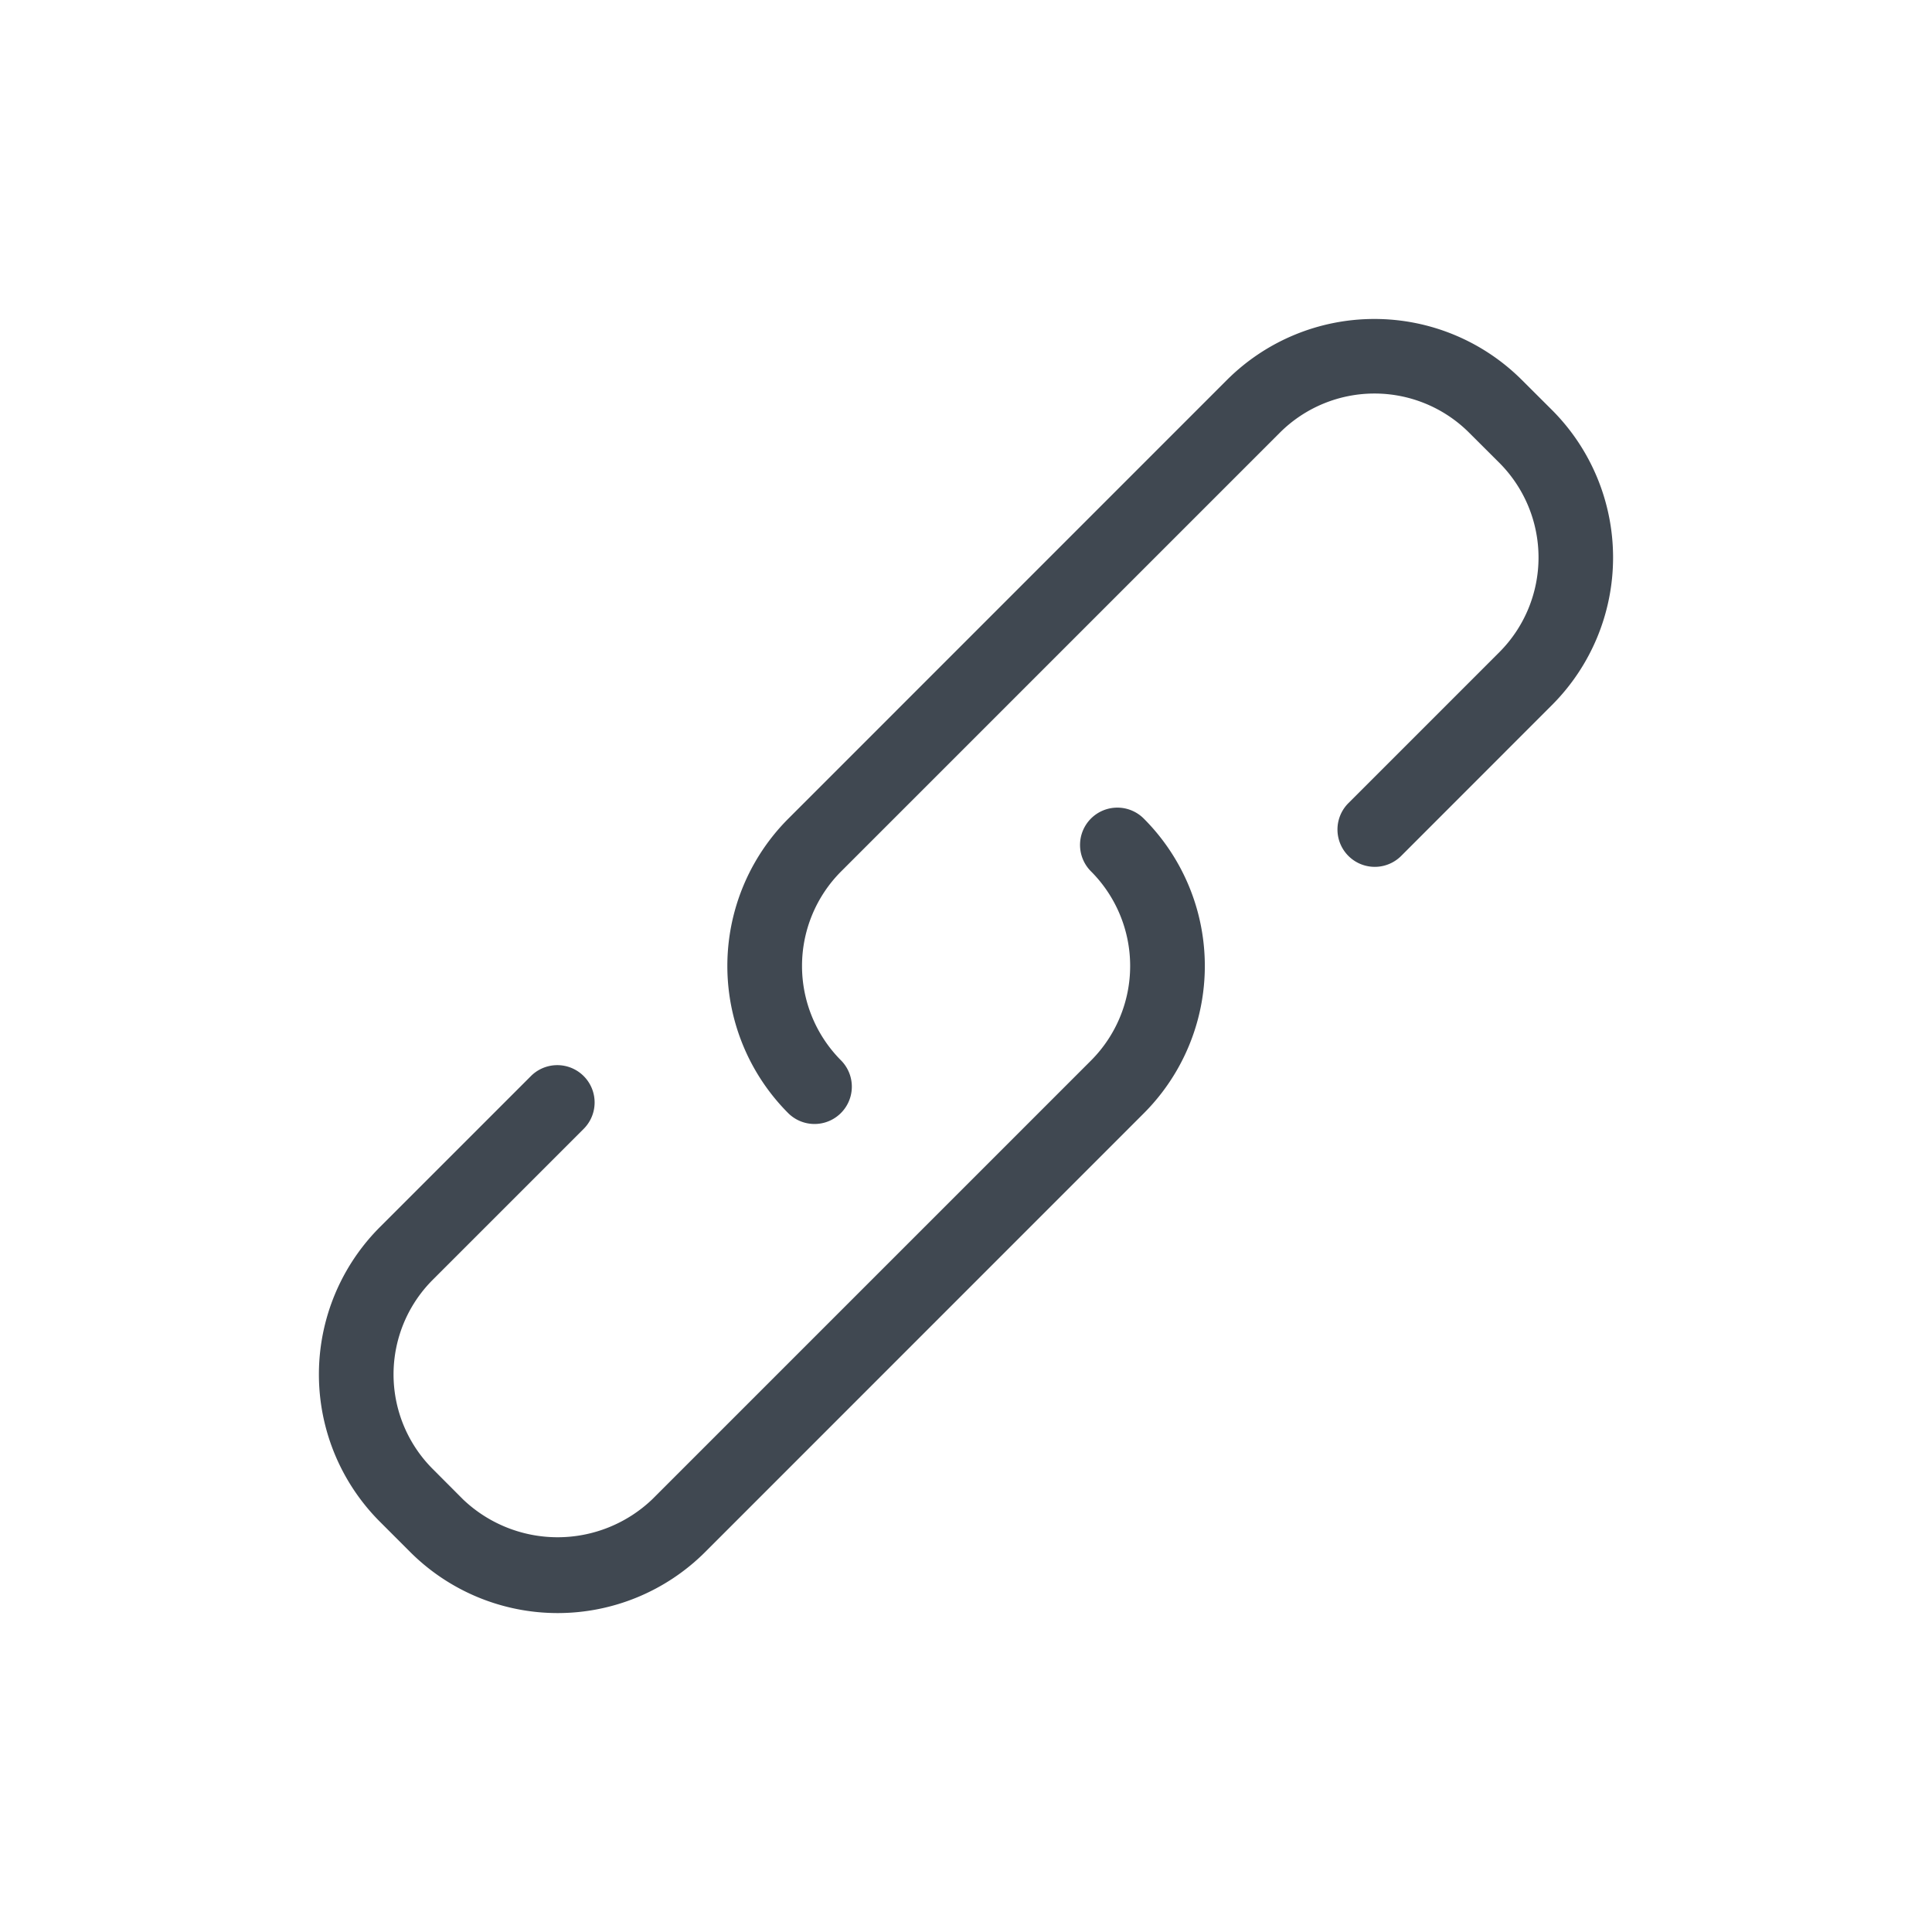
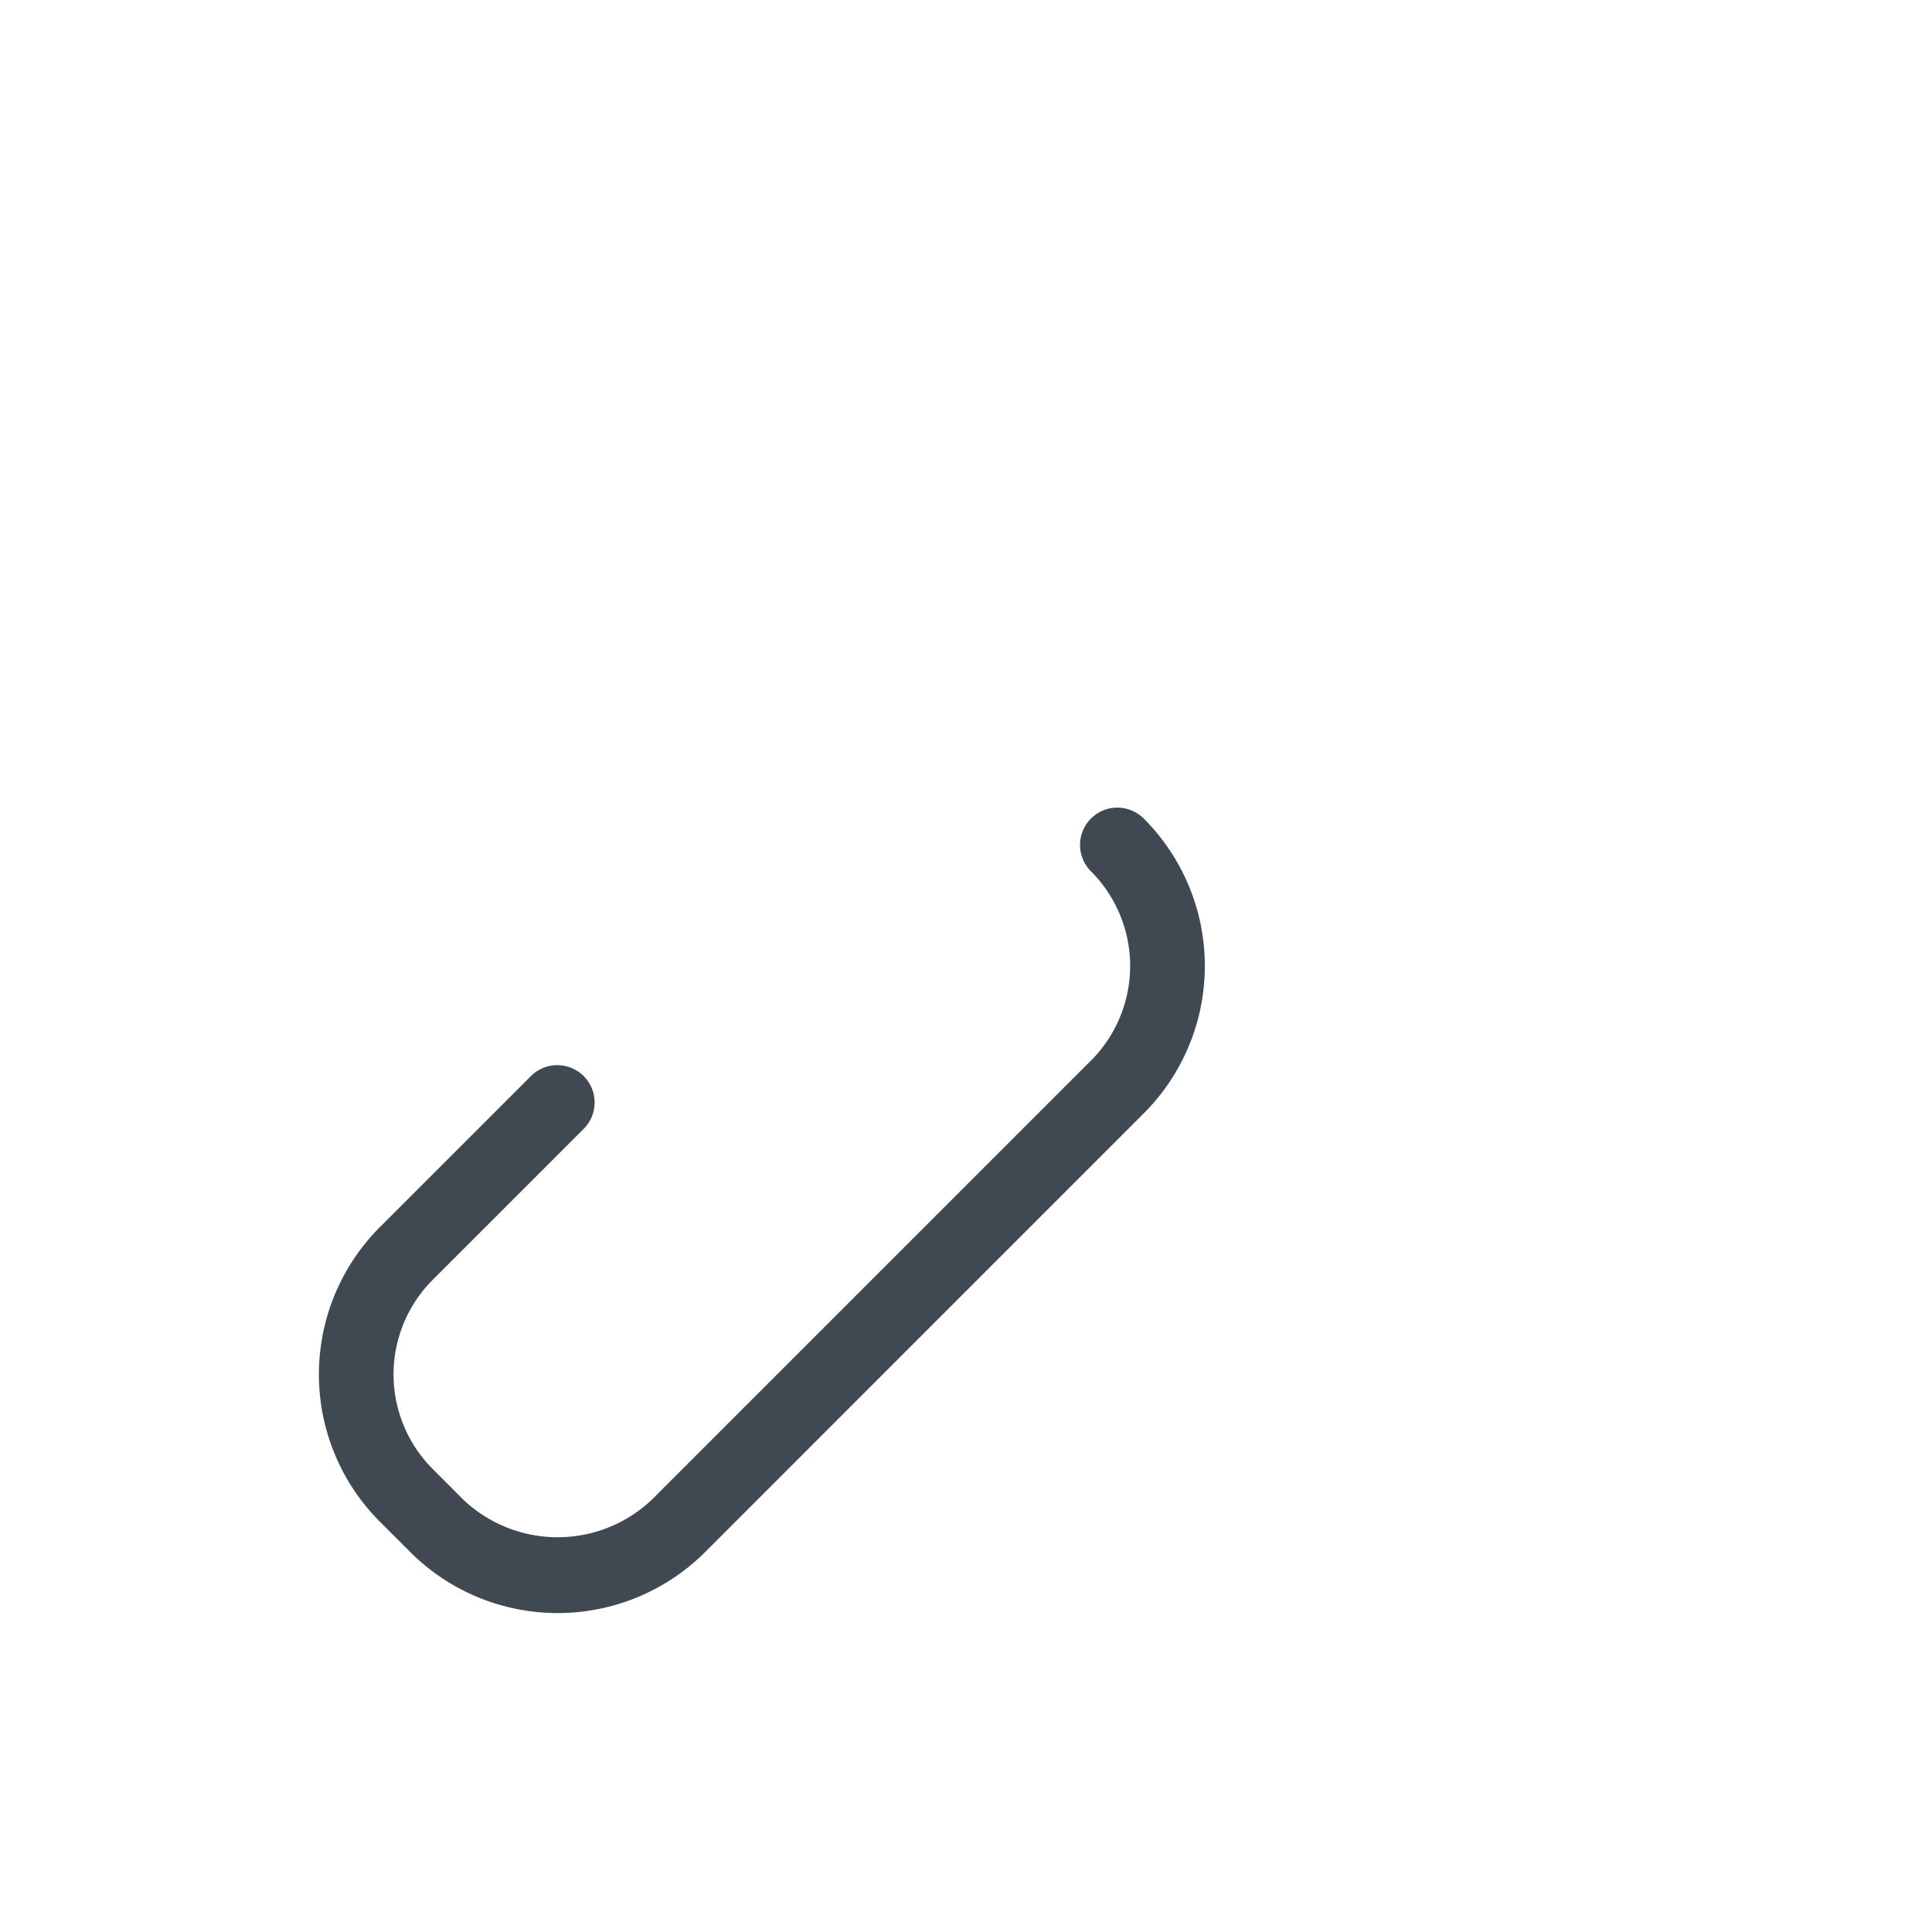
<svg xmlns="http://www.w3.org/2000/svg" id="Layer_1" data-name="Layer 1" viewBox="0 0 22 22">
  <defs>
    <style>.cls-1{fill:#404851;}</style>
  </defs>
  <path class="cls-1" d="M12.423,9.321a.425.425,0,0,0,0,.601,1.524,1.524,0,0,1,0,2.155L7.427,17.073a1.56,1.56,0,0,1-2.155,0L4.928,16.728a1.523,1.523,0,0,1,0-2.155l1.722-1.722a.425.425,0,0,0-.601-.601L4.327,13.972a2.373,2.373,0,0,0-0,3.357l.345.345a2.376,2.376,0,0,0,3.357,0l4.995-4.996a2.373,2.373,0,0,0,0-3.357A.425.425,0,0,0,12.423,9.321Z" />
-   <path class="cls-1" d="M17.674,4.67l-.345-.344a2.377,2.377,0,0,0-3.357,0L8.978,9.321a2.373,2.373,0,0,0,0,3.357.425.425,0,0,0,.601-.601,1.524,1.524,0,0,1,0-2.155L14.574,4.927a1.525,1.525,0,0,1,2.155 0l.345.344a1.526,1.526,0,0,1,0,2.155L15.351,9.149a.425.425,0,0,0,.601.601l1.722-1.723A2.376,2.376,0,0,0,17.674,4.67Z" />
</svg>